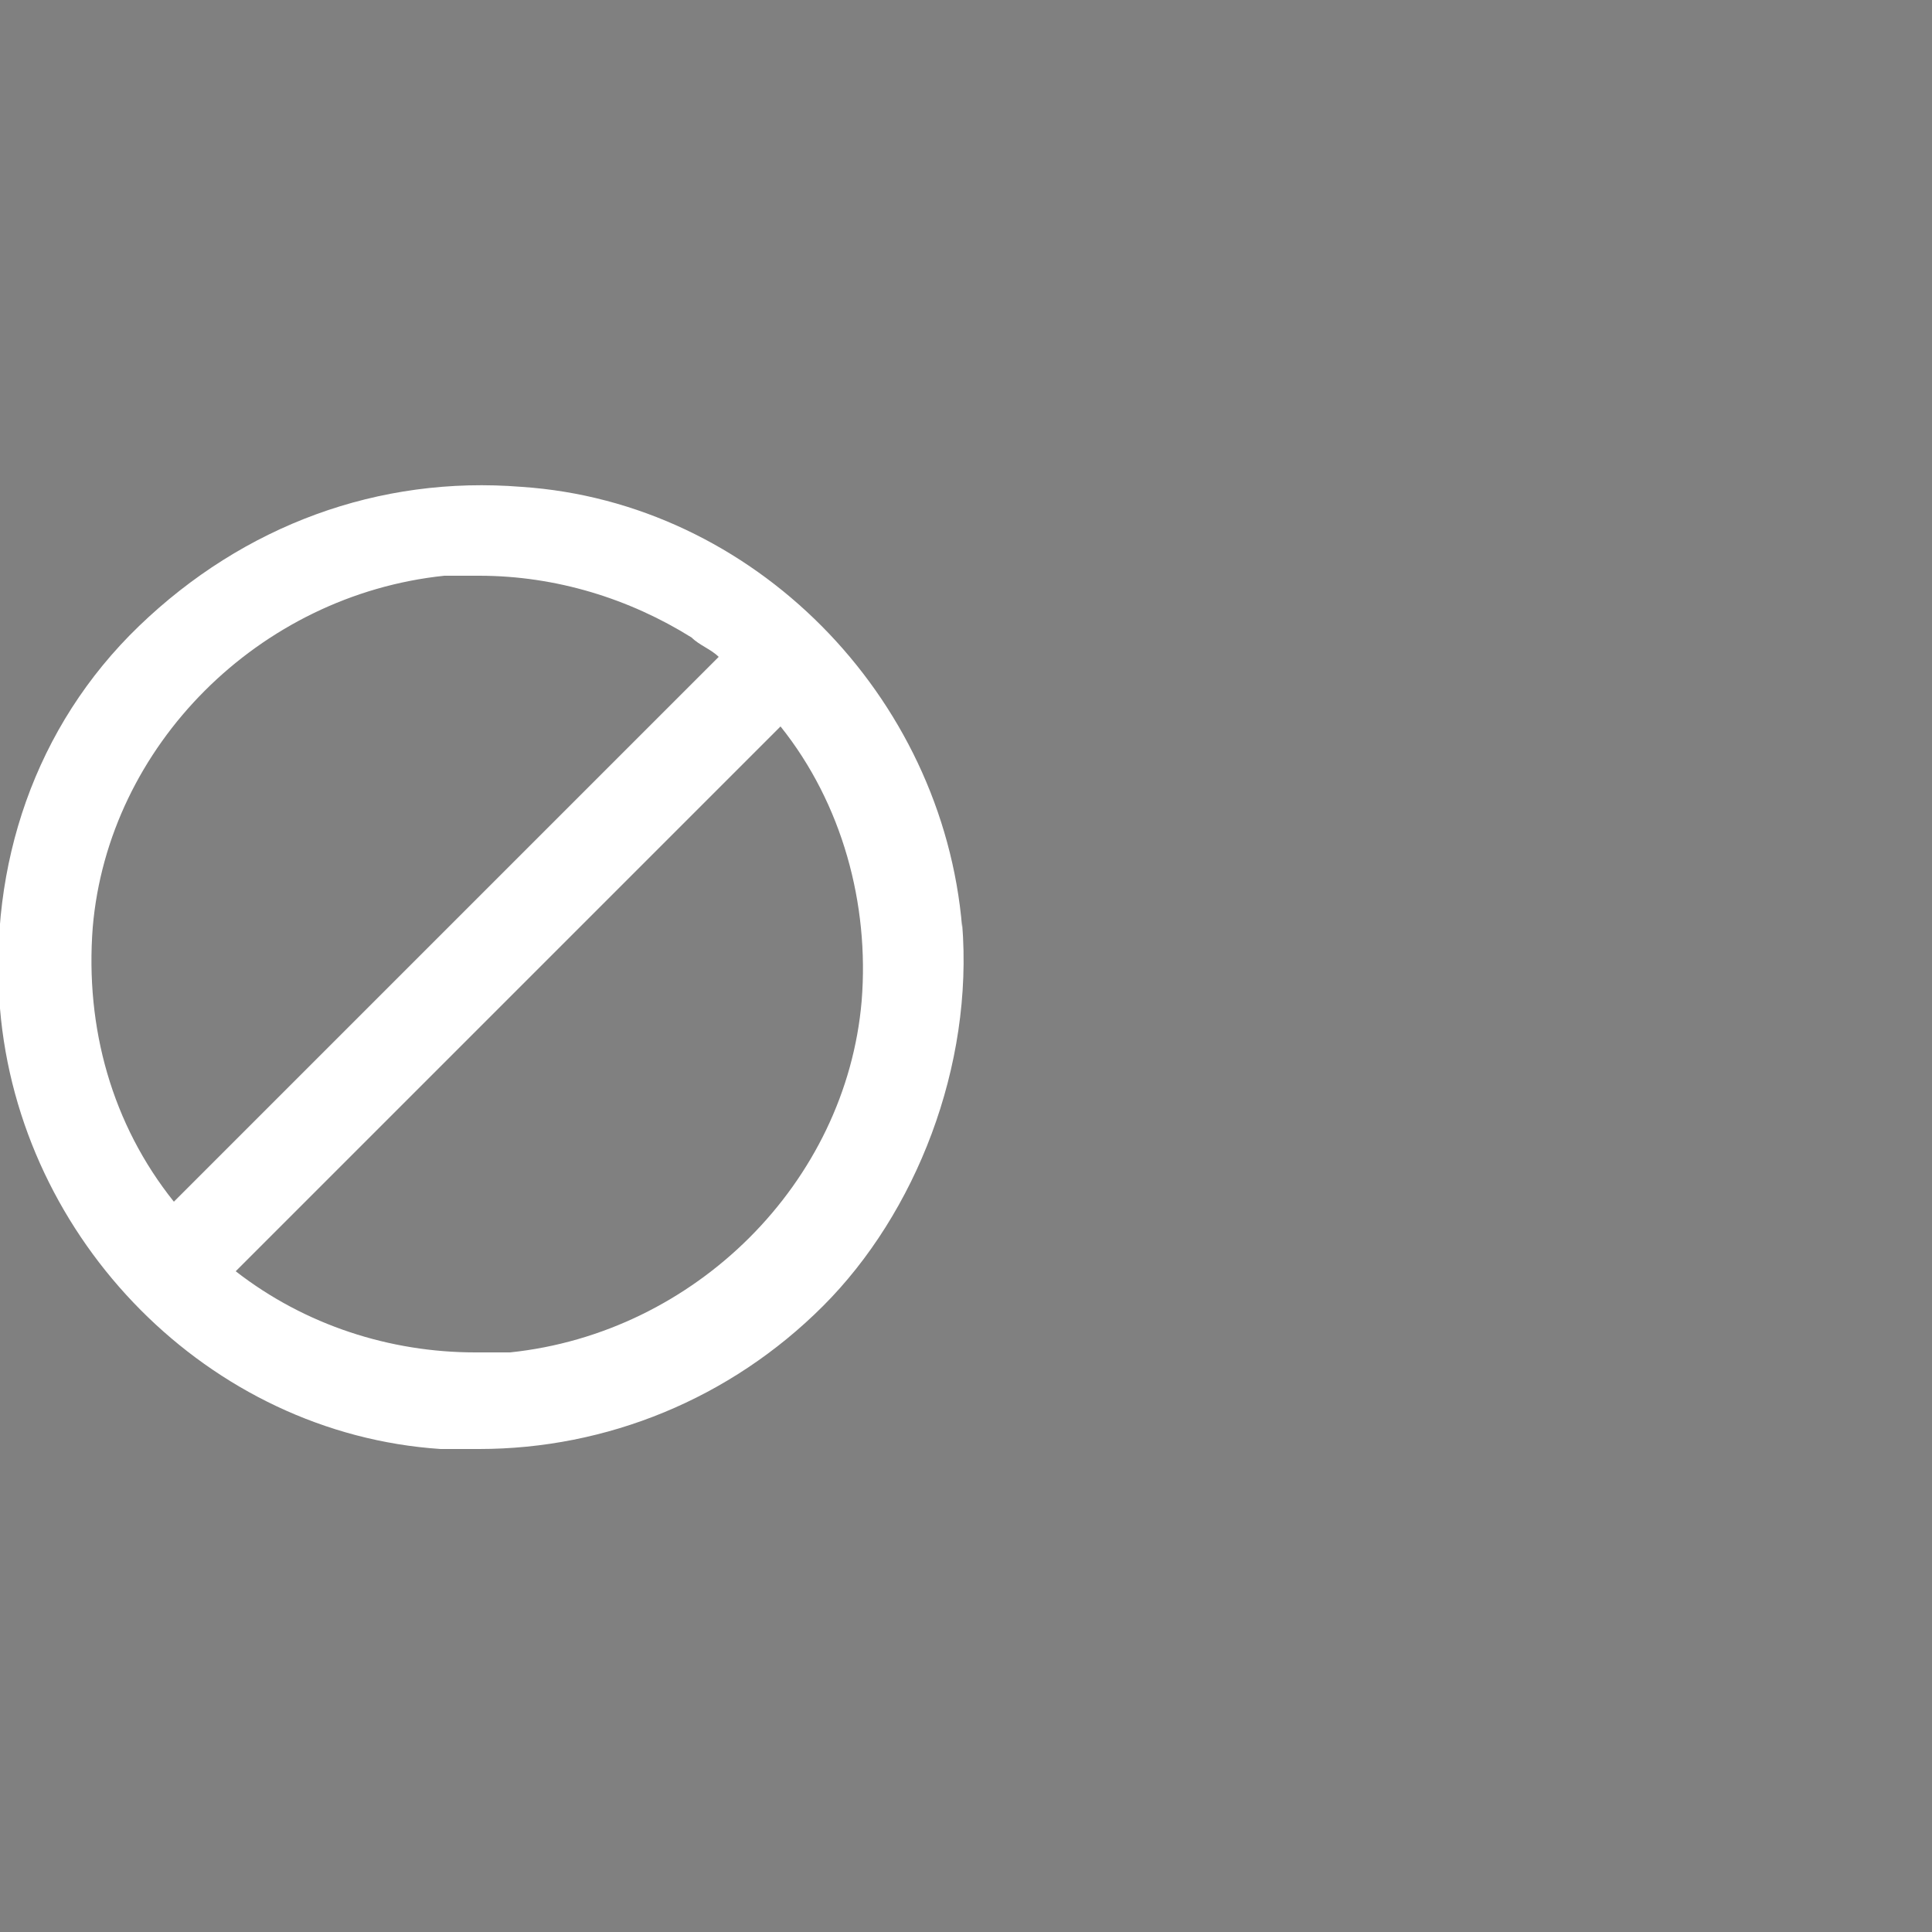
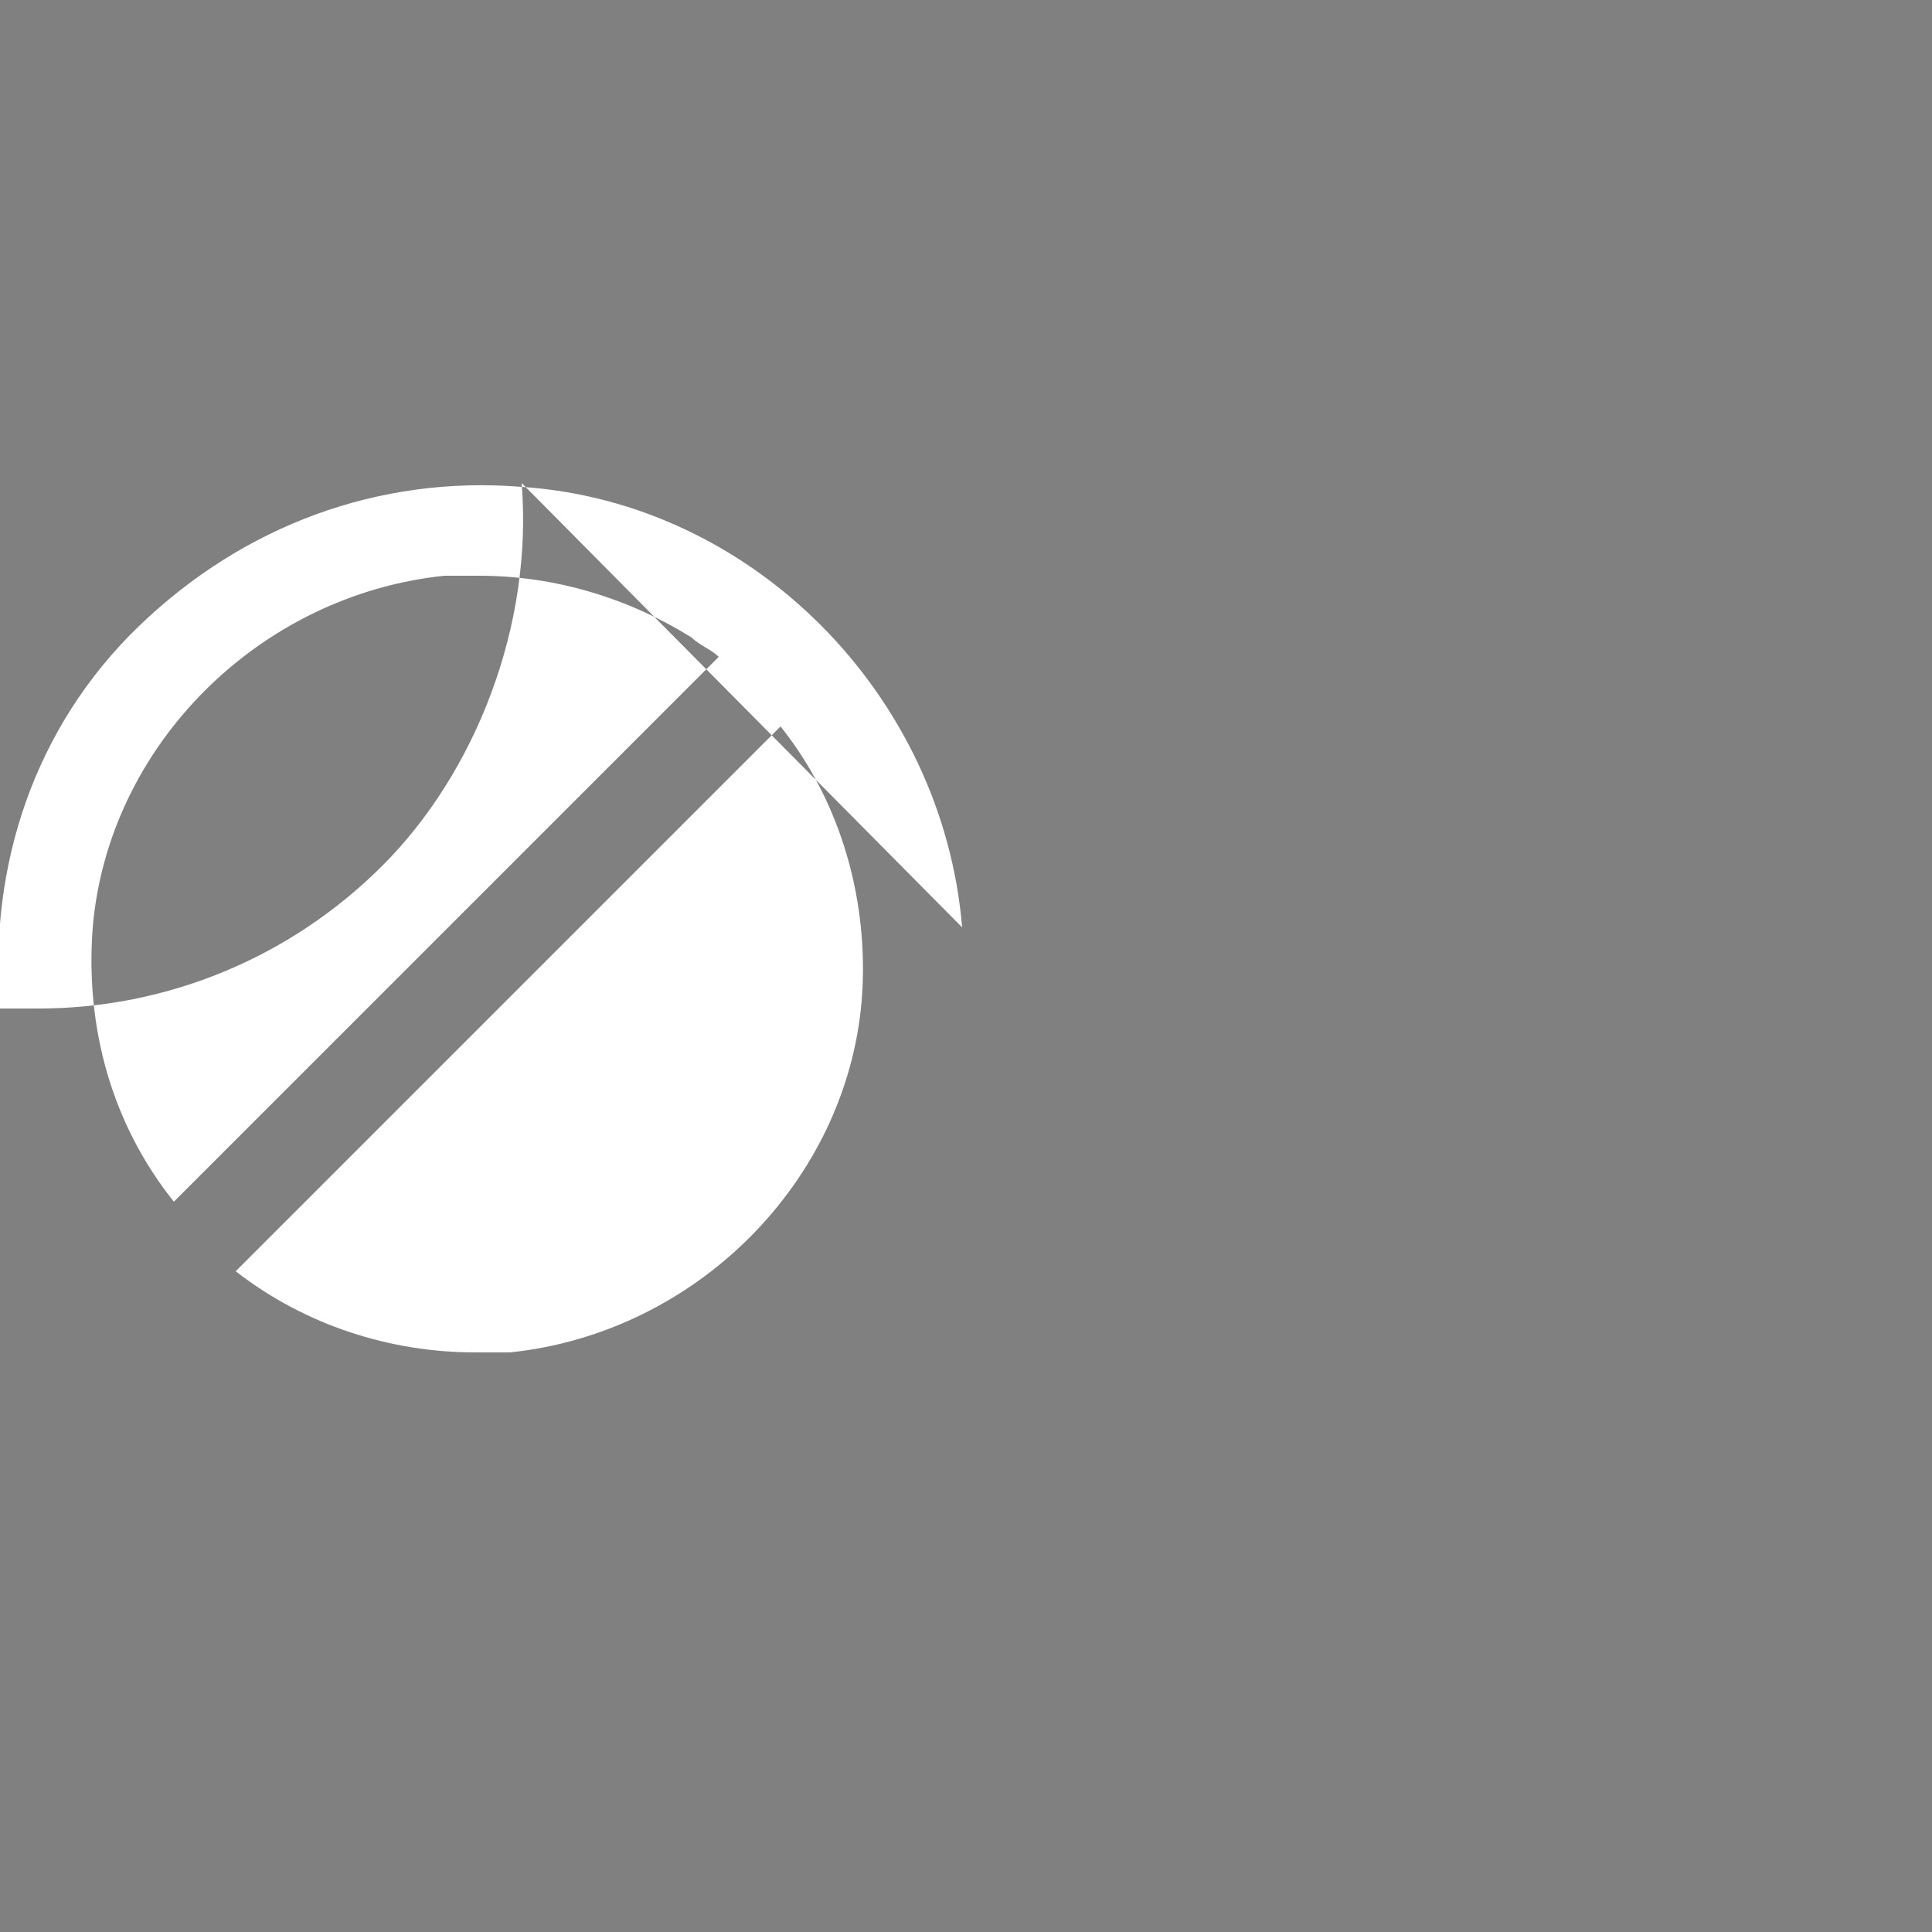
<svg xmlns="http://www.w3.org/2000/svg" viewBox="0 0 50 50" version="1.1">
  <rect x="0" y="0" width="50" height="50" fill="#808080" stroke="none" />
  <defs>
    <style>
      .cls-1 {
        fill: #fff;
      }

      .cls-2 {
        fill: #282828;
      }
    </style>
  </defs>
  <g>
    <g id="Layer_1">
-       <path d="M-255,36.5c-.5-6-5.4-11-11.4-11.4-3.7-.3-7.2,1-9.9,3.6s-3.9,6.2-3.6,9.9c.5,6,5.4,11,11.4,11.4h1c3.3,0,6.5-1.3,8.9-3.7s3.9-6.2,3.6-9.9h0ZM-277.5,36.5c.4-4.7,4.3-8.6,9.1-9.1h.9c2,0,3.9.6,5.5,1.6.2.2.5.3.7.5l-14.1,14.1c-1.6-2-2.3-4.5-2.1-7.1h0ZM-266.6,47.5h-1c-2.2,0-4.4-.7-6.2-2.1l14.1-14.1c1.6,2,2.3,4.6,2.1,7.1-.4,4.7-4.3,8.6-9.1,9.1h0Z" class="cls-2" />
      <g>
-         <circle r="2.3" cy="36" cx="-197.5" class="cls-2" />
        <path d="M-187.9,36c.3-.3.6-.7.9-1,1.9-2.4,2.5-4.5,1.6-6-1.1-1.9-4-2.1-7.3-1.3-1-3.3-2.6-5.7-4.8-5.7s-3.8,2.4-4.8,5.7c-3.4-.8-6.2-.6-7.3,1.3-.9,1.5-.3,3.6,1.6,6,.3.3.6.7.9,1-.3.3-.6.7-.9,1-1.9,2.4-2.5,4.5-1.6,6,.7,1.1,2.1,1.7,4,1.7s1.3,0,2-.2c.4,0,.9-.2,1.3-.3,1,3.3,2.6,5.7,4.8,5.7s3.8-2.4,4.8-5.7c.5,0,.9.2,1.3.3.7,0,1.4.2,2,.2,2,0,3.4-.6,4-1.7.9-1.5.3-3.6-1.6-6-.3-.3-.6-.7-.9-1ZM-189.3,29c1.2,0,2.1.3,2.5.9.5.8,0,2.3-1.5,4-.2.3-.5.6-.8.9-.8-.7-1.7-1.4-2.6-2.1,0-1.1-.3-2.2-.5-3.3,1.1-.3,2.1-.4,2.9-.4ZM-195.4,39.6c-.7.4-1.4.8-2.1,1.1-.7-.3-1.4-.7-2.1-1.1-.7-.4-1.3-.8-2-1.2v-4.6c.6-.4,1.3-.8,2-1.2s1.4-.8,2.1-1.1c.7.3,1.4.7,2.1,1.1s1.3.8,2,1.2v4.6c-.6.4-1.3.8-2,1.2ZM-193.7,40.6c0,.5-.2,1.1-.3,1.6-.5-.2-1-.3-1.5-.5.3-.2.6-.3.9-.5s.6-.3.9-.5h0ZM-199.5,41.6c-.5.2-1,.4-1.5.5-.1-.5-.2-1-.3-1.6.3.2.6.4.9.5.3.2.6.3.9.5h0ZM-203.4,37c-.4-.3-.8-.7-1.2-1,.4-.3.8-.7,1.2-1v2ZM-201.3,31.4c0-.5.2-1.1.3-1.6.5.2,1,.3,1.5.5-.3.2-.6.3-.9.5-.3.2-.6.3-.9.5h0ZM-195.4,30.4c.5-.2,1-.4,1.5-.5,0,.5.2,1,.3,1.6-.3-.2-.6-.4-.9-.5-.3-.2-.6-.3-.9-.5h0ZM-191.6,35c.4.3.8.7,1.2,1-.4.3-.8.7-1.2,1v-2ZM-197.5,23.8c1.1,0,2.3,1.7,3.1,4.4-1,.3-2.1.7-3.1,1.2-1-.5-2.1-.9-3.1-1.2.8-2.7,2-4.4,3.1-4.4ZM-208.1,29.9c.3-.6,1.2-.9,2.5-.9s1.8.1,2.9.4c-.2,1-.4,2.2-.5,3.3-.9.7-1.8,1.4-2.6,2.1-.3-.3-.6-.6-.8-.9-1.4-1.7-1.9-3.2-1.5-4h0ZM-203.9,42.8c-2.2.3-3.7,0-4.2-.7s0-2.3,1.5-4c.2-.3.5-.6.8-.9.8.7,1.7,1.4,2.6,2.1.1,1.1.3,2.2.5,3.3-.4,0-.8.2-1.2.2h0ZM-197.5,48.2c-1.1,0-2.3-1.7-3.1-4.4,1-.3,2.1-.7,3.1-1.2,1.1.5,2.1.9,3.1,1.2-.8,2.7-2,4.4-3.1,4.4ZM-186.9,42.1c-.5.8-2,1.1-4.2.7-.4,0-.8,0-1.2-.2.2-1,.4-2.2.5-3.3.9-.7,1.8-1.4,2.6-2.1.3.3.6.6.8.9,1.4,1.7,1.9,3.2,1.5,4Z" class="cls-2" />
      </g>
      <path d="M-128.9,37.4c-2.5.8-4.9,2.1-6.8,3.9-1,.9-1.3.8-1.8-.4-1.7-4.2.3-9.2,4.7-11.3,2.3-1.1,4.9-1.6,7.3-2.3,1.3-.4,2.7-.6,4-1.2,1.1-.5,2.1-1.5,3.1-2.3.7-.6,1-.6,1.5.1,3.6,6.5,2.5,15-2.9,19.4-3.9,3.2-8.4,4-13.2,2.2-.5-.2-.8-.2-1.1.3-.7,1.2-1.5,2.3-2.1,3.5-.4.8-.9.9-1.6.5-.4-.2-.8-.4-1.2-.7-1-.9-1.1-1.5-.3-2.6,2.4-3.8,5.8-6.6,9.8-8.6.3,0,.5-.3.8-.4h-.2ZM-137.7,48.4c.8-1.2,1.6-2.5,2.5-3.6.9-1.2,1-1.1,2.4-.6,4.4,1.7,8.6,1,12.1-2.1,3.3-2.8,4.4-6.7,4.3-11,0-2-.6-4-1.6-5.9-2,2.2-4.7,2.7-7.4,3.4-2.1.5-4.2,1.1-6.2,1.8-2.6.9-4.3,2.9-5,5.5-.4,1.3-.4,2.6.2,3.9,1-.7,1.9-1.4,2.9-1.9,2.5-1.3,5.1-2.4,7.7-3.6,2.2-1,4.1-2.4,5.3-4.5.3-.4.6-.9,1.1-.5.2.2.3.9.2,1.2-.9,1.9-2.1,3.7-3.9,5-1.9,1.3-4,2.5-6,3.6-3.6,1.9-6.7,4.3-8.9,7.7q-.6,1,.4,1.6h0Z" class="cls-2" />
-       <path d="M24.9,24c-.5-6-5.4-11-11.4-11.4-3.7-.3-7.2,1-9.9,3.6S-.3,22.4,0,26.1c.5,6,5.4,11,11.4,11.4h1c3.3,0,6.5-1.3,8.9-3.7s3.9-6.2,3.6-9.9h0ZM2.4,24c.4-4.7,4.3-8.6,9.1-9.1h.9c2,0,3.9.6,5.5,1.6.2.2.5.3.7.5l-14.1,14.1c-1.6-2-2.3-4.5-2.1-7.1h0ZM13.3,35h-1c-2.2,0-4.4-.7-6.2-2.1l14.1-14.1c1.6,2,2.3,4.6,2.1,7.1-.4,4.7-4.3,8.6-9.1,9.1h0Z" class="cls-1" />
+       <path d="M24.9,24c-.5-6-5.4-11-11.4-11.4-3.7-.3-7.2,1-9.9,3.6S-.3,22.4,0,26.1h1c3.3,0,6.5-1.3,8.9-3.7s3.9-6.2,3.6-9.9h0ZM2.4,24c.4-4.7,4.3-8.6,9.1-9.1h.9c2,0,3.9.6,5.5,1.6.2.2.5.3.7.5l-14.1,14.1c-1.6-2-2.3-4.5-2.1-7.1h0ZM13.3,35h-1c-2.2,0-4.4-.7-6.2-2.1l14.1-14.1c1.6,2,2.3,4.6,2.1,7.1-.4,4.7-4.3,8.6-9.1,9.1h0Z" class="cls-1" />
      <g>
-         <circle r="2.3" cy="-44.9" cx="-197.5" class="cls-1" />
-         <path d="M-187.9-44.9c.3-.3.6-.7.9-1,1.9-2.4,2.5-4.5,1.6-6-1.1-1.9-4-2.1-7.3-1.3-1-3.3-2.6-5.7-4.8-5.7s-3.8,2.4-4.8,5.7c-3.4-.8-6.2-.6-7.3,1.3-.9,1.5-.3,3.6,1.6,6,.3.3.6.7.9,1-.3.3-.6.7-.9,1-1.9,2.4-2.5,4.5-1.6,6,.7,1.1,2.1,1.7,4,1.7s1.3,0,2-.2c.4,0,.9-.2,1.3-.3,1,3.3,2.6,5.7,4.8,5.7s3.8-2.4,4.8-5.7c.5,0,.9.2,1.3.3.7,0,1.4.2,2,.2,2,0,3.4-.6,4-1.7.9-1.5.3-3.6-1.6-6-.3-.3-.6-.7-.9-1ZM-189.3-51.9c1.2,0,2.1.3,2.5.9.5.8,0,2.3-1.5,4-.2.3-.5.6-.8.9-.8-.7-1.7-1.4-2.6-2.1,0-1.1-.3-2.2-.5-3.3,1.1-.3,2.1-.4,2.9-.4ZM-195.4-41.3c-.7.4-1.4.8-2.1,1.1-.7-.3-1.4-.7-2.1-1.1-.7-.4-1.3-.8-2-1.2v-4.6c.6-.4,1.3-.8,2-1.2s1.4-.8,2.1-1.1c.7.3,1.4.7,2.1,1.1.7.4,1.3.8,2,1.2v4.6c-.6.4-1.3.8-2,1.2ZM-193.7-40.4c0,.5-.2,1.1-.3,1.6-.5-.2-1-.3-1.5-.5.3-.2.6-.3.9-.5s.6-.3.9-.5h0ZM-199.5-39.3c-.5.2-1,.4-1.5.5-.1-.5-.2-1-.3-1.6.3.2.6.4.9.5.3.2.6.3.9.5h0ZM-203.4-43.9c-.4-.3-.8-.7-1.2-1,.4-.3.8-.7,1.2-1v2ZM-201.3-49.5c0-.5.2-1.1.3-1.6.5.2,1,.3,1.5.5-.3.2-.6.3-.9.5-.3.2-.6.3-.9.5h0ZM-195.4-50.5c.5-.2,1-.4,1.5-.5,0,.5.2,1,.3,1.6-.3-.2-.6-.4-.9-.5-.3-.2-.6-.3-.9-.5h0ZM-191.6-45.9c.4.3.8.7,1.2,1-.4.3-.8.7-1.2,1v-2ZM-197.5-57.2c1.1,0,2.3,1.7,3.1,4.4-1,.3-2.1.7-3.1,1.2-1-.5-2.1-.9-3.1-1.2.8-2.7,2-4.4,3.1-4.4ZM-208.1-51c.3-.6,1.2-.9,2.5-.9s1.8,0,2.9.4c-.2,1-.4,2.2-.5,3.3-.9.7-1.8,1.4-2.6,2.1-.3-.3-.6-.6-.8-.9-1.4-1.7-1.9-3.2-1.5-4h0ZM-203.9-38.1c-2.2.3-3.7,0-4.2-.7s0-2.3,1.5-4c.2-.3.5-.6.8-.9.8.7,1.7,1.4,2.6,2.1.1,1.1.3,2.2.5,3.3-.4,0-.8.2-1.2.2h0ZM-197.5-32.7c-1.1,0-2.3-1.7-3.1-4.4,1-.3,2.1-.7,3.1-1.2,1.1.5,2.1.9,3.1,1.2-.8,2.7-2,4.4-3.1,4.4ZM-186.9-38.8c-.5.8-2,1.1-4.2.7-.4,0-.8,0-1.2-.2.2-1,.4-2.2.5-3.3.9-.7,1.8-1.4,2.6-2.1.3.3.6.6.8.9,1.4,1.7,1.9,3.2,1.5,4Z" class="cls-1" />
-       </g>
-       <path d="M-128.9-44.2c-2.5.8-4.9,2.1-6.8,3.9-1,.9-1.3.8-1.8-.4-1.7-4.2.3-9.2,4.7-11.3,2.3-1.1,4.9-1.6,7.3-2.3,1.3-.4,2.7-.6,4-1.2,1.1-.5,2.1-1.5,3.1-2.3.7-.6,1-.6,1.5,0,3.6,6.5,2.5,15-2.9,19.4-3.9,3.2-8.4,4-13.2,2.2-.5-.2-.8-.2-1.1.3-.7,1.2-1.5,2.3-2.1,3.5-.4.8-.9.9-1.6.5-.4-.2-.8-.4-1.2-.7-1-.9-1.1-1.5-.3-2.6,2.4-3.8,5.8-6.6,9.8-8.6.3,0,.5-.3.8-.4h-.2ZM-137.7-33.2c.8-1.2,1.6-2.5,2.5-3.6.9-1.2,1-1.1,2.4-.6,4.4,1.7,8.6,1,12.1-2.1,3.3-2.8,4.4-6.7,4.3-11,0-2-.6-4-1.6-5.9-2,2.2-4.7,2.7-7.4,3.4-2.1.5-4.2,1.1-6.2,1.8-2.6.9-4.3,2.9-5,5.5-.4,1.3-.4,2.6.2,3.9,1-.7,1.9-1.4,2.9-1.9,2.5-1.3,5.1-2.4,7.7-3.6,2.2-1,4.1-2.4,5.3-4.5.3-.4.6-.9,1.1-.5.2.2.3.9.2,1.2-.9,1.9-2.1,3.7-3.9,5-1.9,1.3-4,2.5-6,3.6-3.6,1.9-6.7,4.3-8.9,7.7q-.6,1,.4,1.6h0Z" class="cls-1" />
+         </g>
      <path d="M-56.2,22.9c-.3-.5-.9-.9-1.5-.9h-5.3c-1,0-1.9.6-2.3,1.6l-4.7,13.3c-.2.5-.1,1.1.2,1.6.3.5.9.7,1.4.7h2.8l-2.9,9.4c-.2.5,0,1,.5,1.3.2,0,.3,0,.5,0,.3,0,.7-.2.9-.4l9.8-13.1c.4-.6.5-1.3.2-1.9-.3-.6-.9-1-1.6-1h-2.8l4.7-8.9c.3-.6.3-1.2,0-1.7h.1ZM-63.6,34.1c-.2.3-.2.7,0,1.1s.5.5.9.5h3.9l-5.7,7.6,1.5-4.8c0-.3,0-.7-.2-1s-.5-.4-.9-.4h-3.7l4.5-12.8s0-.2.2-.2h4.7l-5.3,9.9h0Z" class="cls-2" />
    </g>
  </g>
</svg>